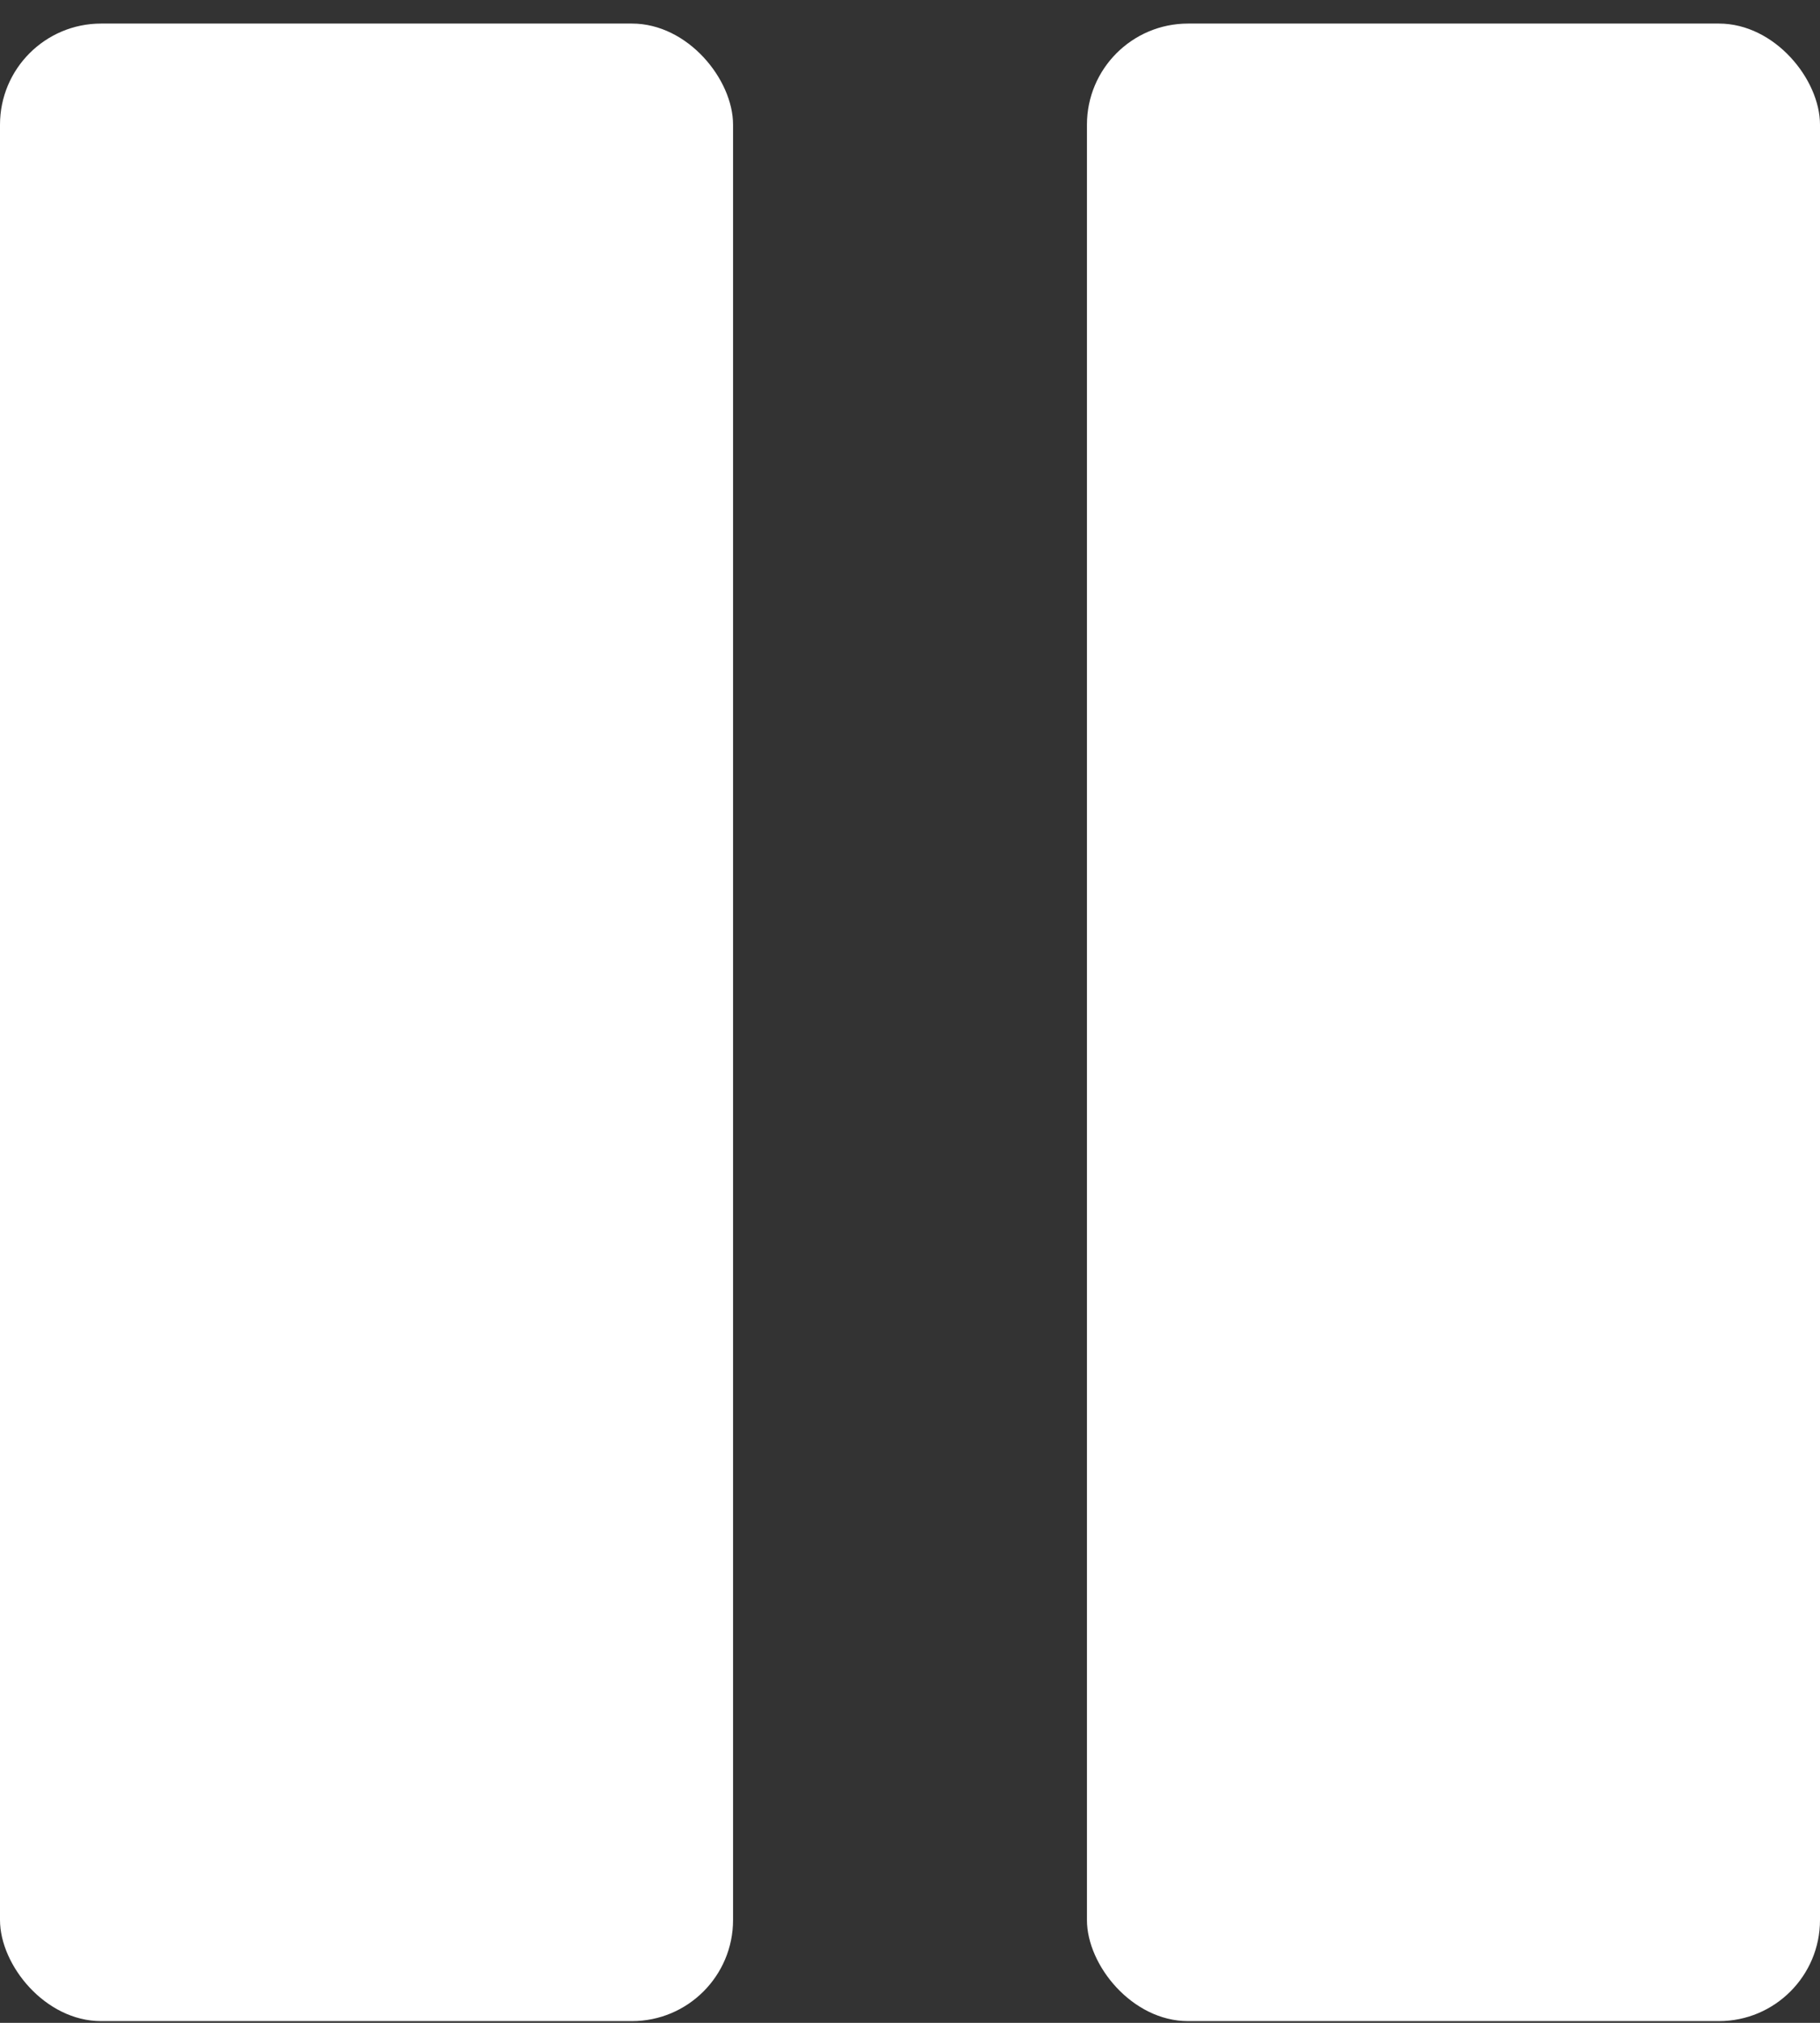
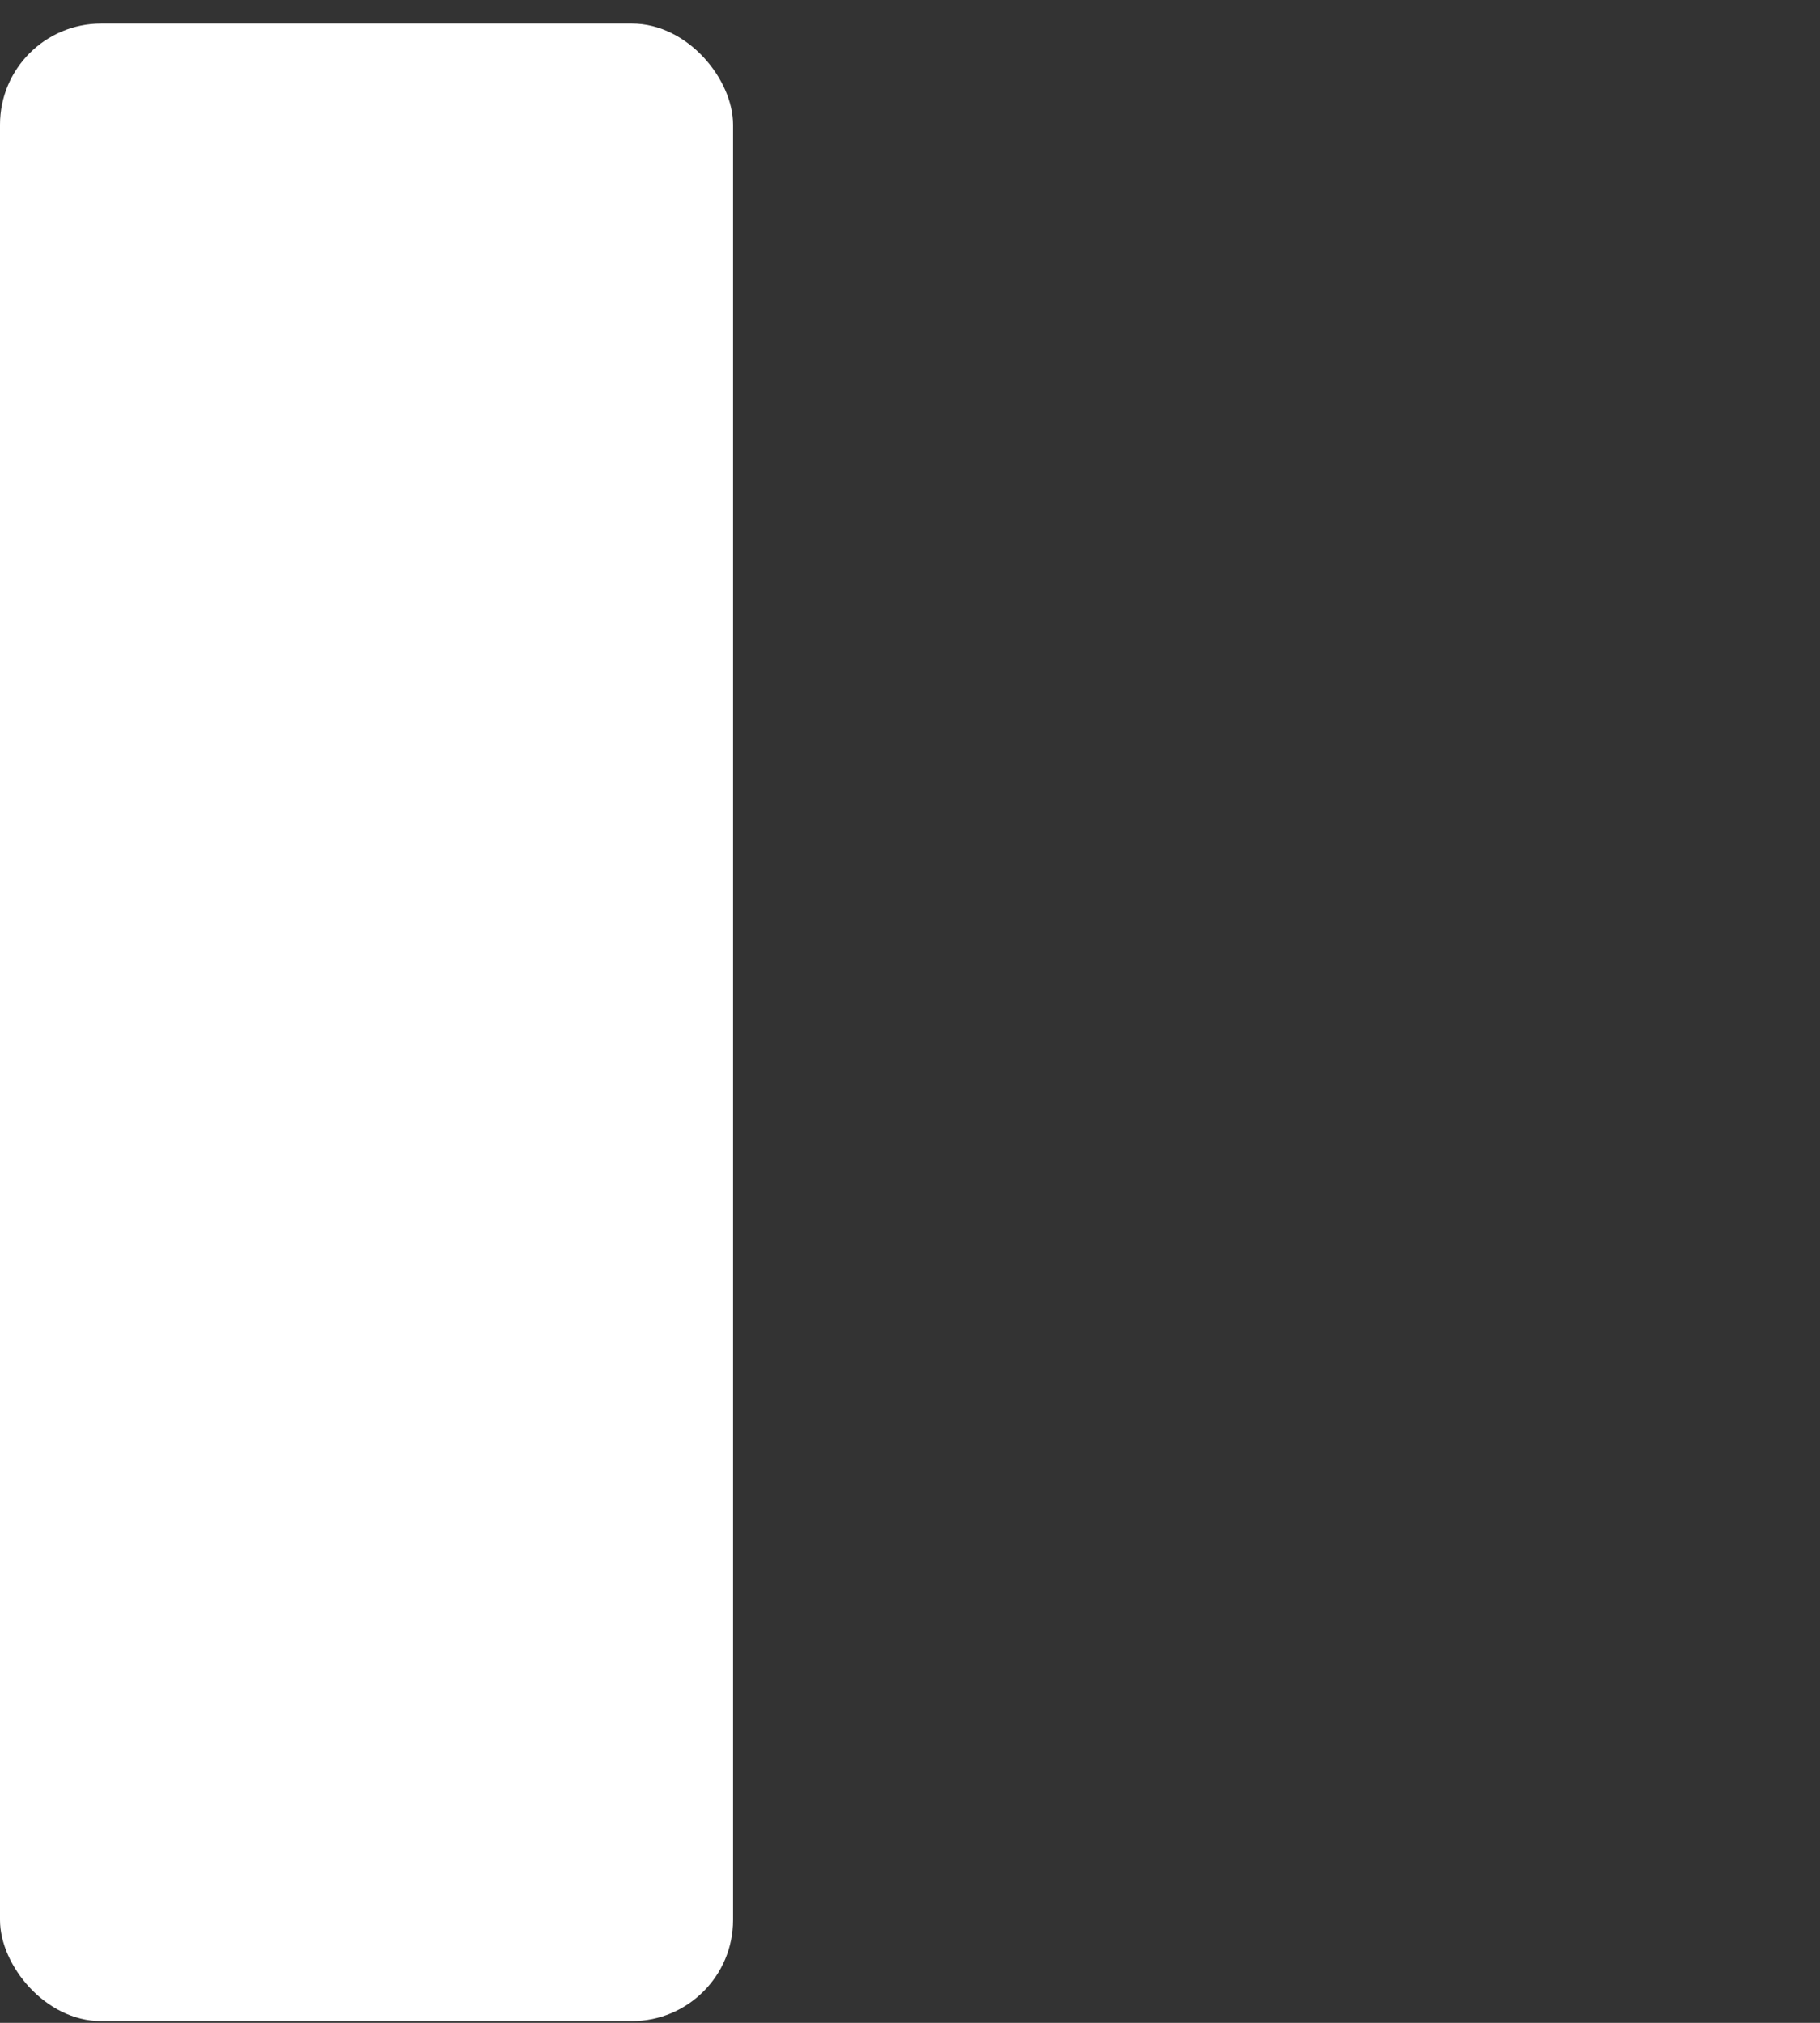
<svg xmlns="http://www.w3.org/2000/svg" width="72" height="80" viewBox="0 0 72 80" fill="none">
  <rect x="0" y="0" width="72" height="80" fill="#333333" stroke="none" />
  <rect y="0.932" width="29" height="79" rx="4" fill="white" />
-   <rect x="43" y="0.932" width="29" height="79" rx="4" fill="white" />
</svg>